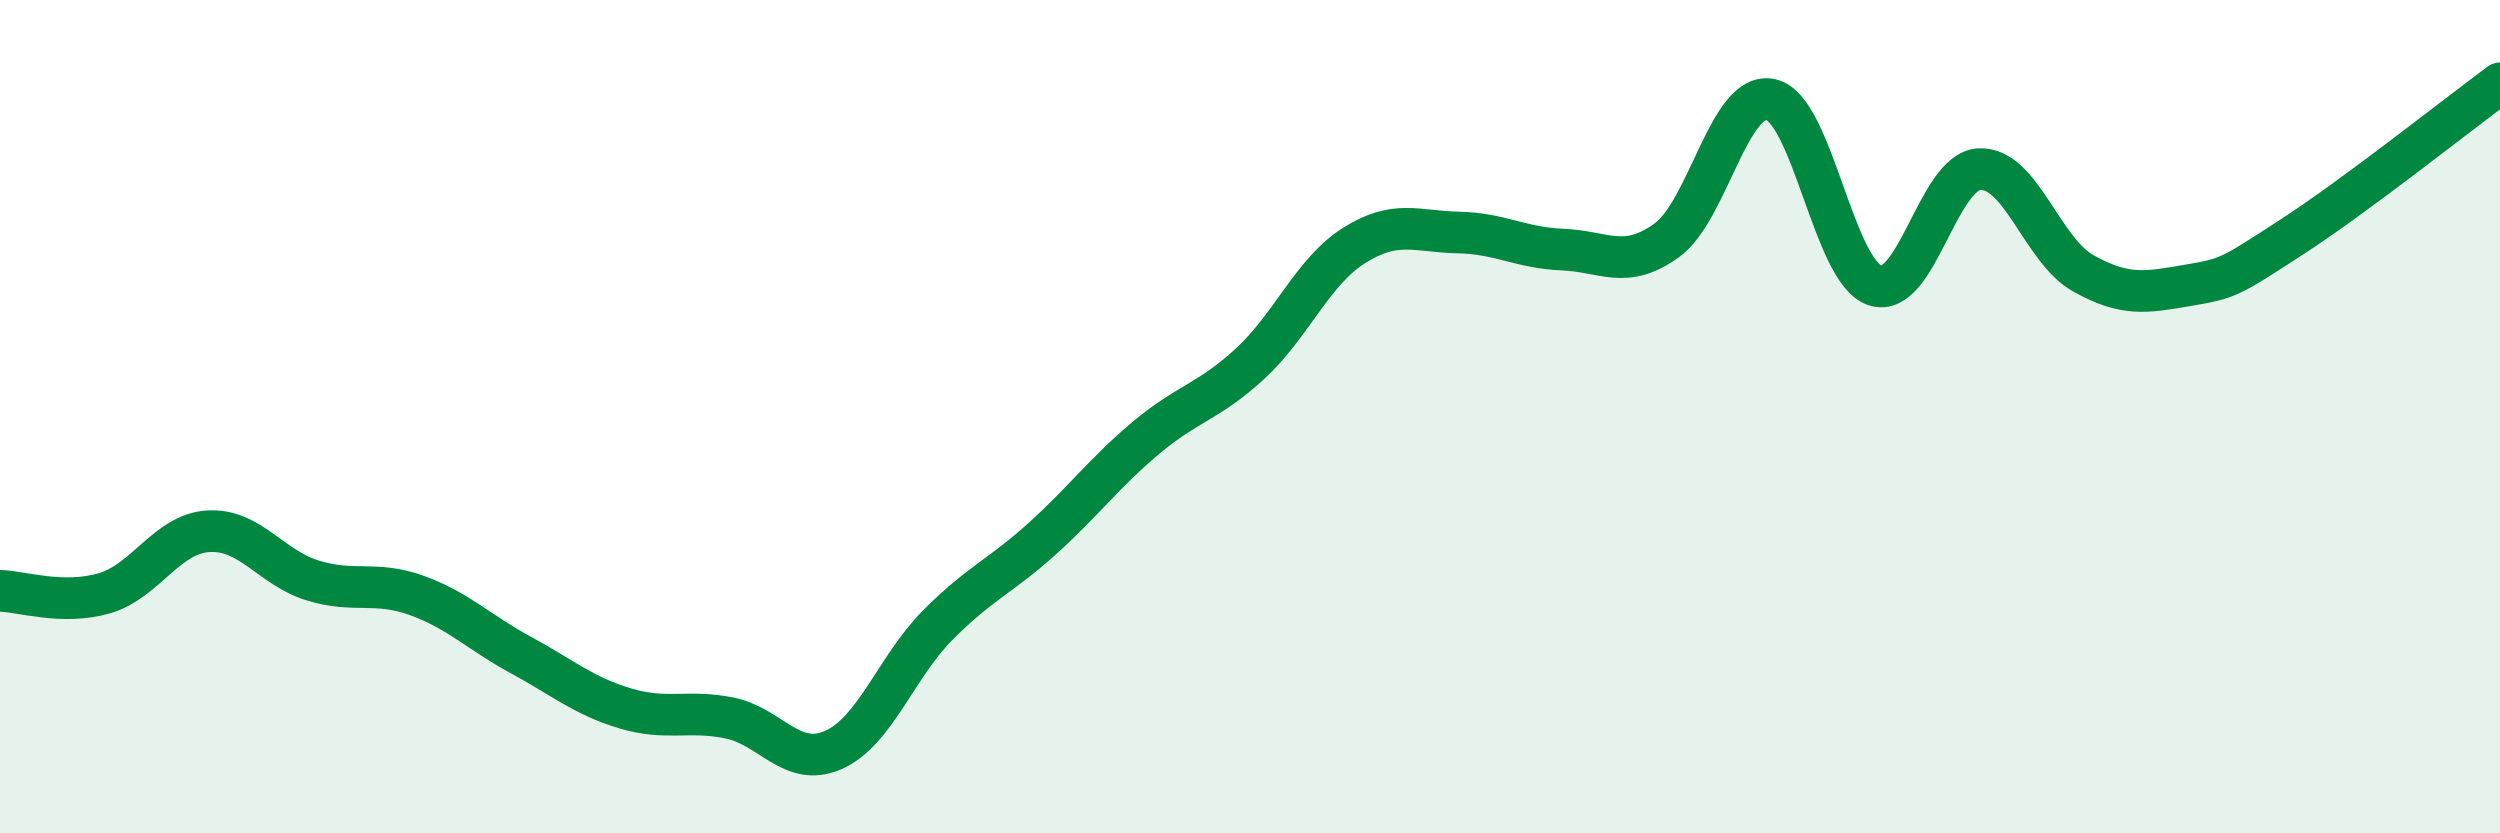
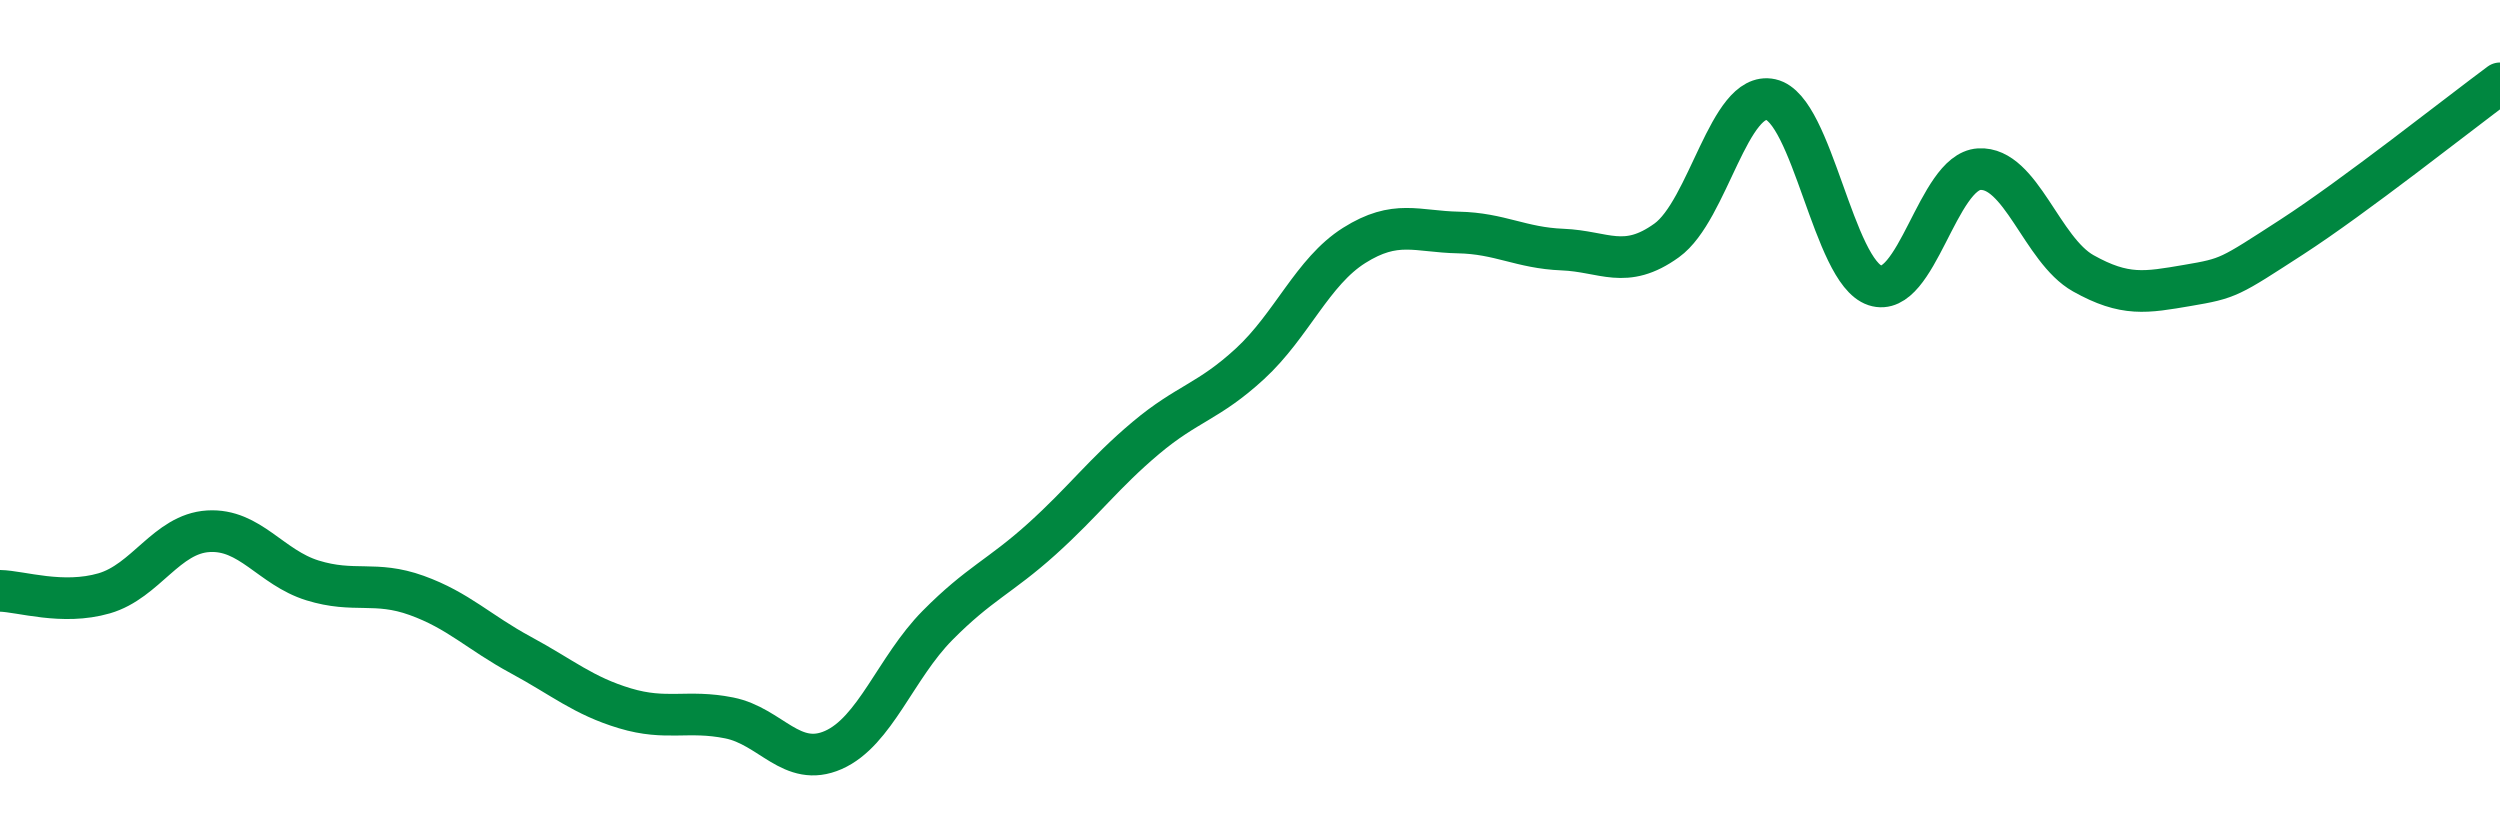
<svg xmlns="http://www.w3.org/2000/svg" width="60" height="20" viewBox="0 0 60 20">
-   <path d="M 0,14.18 C 0.5,14.19 1.5,14.53 2.5,14.24 C 3.5,13.95 4,12.81 5,12.75 C 6,12.69 6.5,13.62 7.5,13.93 C 8.5,14.24 9,13.93 10,14.29 C 11,14.65 11.5,15.18 12.5,15.72 C 13.5,16.26 14,16.7 15,17 C 16,17.3 16.5,17.03 17.5,17.23 C 18.5,17.43 19,18.44 20,18 C 21,17.56 21.5,16.02 22.5,15.01 C 23.5,14 24,13.84 25,12.94 C 26,12.04 26.5,11.35 27.5,10.51 C 28.5,9.67 29,9.65 30,8.73 C 31,7.81 31.5,6.52 32.5,5.89 C 33.5,5.26 34,5.56 35,5.58 C 36,5.6 36.5,5.95 37.5,5.99 C 38.5,6.03 39,6.49 40,5.77 C 41,5.05 41.5,2.17 42.5,2.39 C 43.5,2.61 44,6.52 45,6.85 C 46,7.18 46.5,4.12 47.5,4.06 C 48.5,4 49,6 50,6.56 C 51,7.12 51.5,7.02 52.5,6.85 C 53.5,6.68 53.5,6.66 55,5.69 C 56.5,4.72 59,2.74 60,2L60 20L0 20Z" fill="#008740" opacity="0.1" stroke-linecap="round" stroke-linejoin="round" />
  <path d="M 0,14.18 C 0.5,14.19 1.5,14.53 2.5,14.24 C 3.5,13.95 4,12.81 5,12.75 C 6,12.69 6.5,13.62 7.5,13.93 C 8.5,14.24 9,13.93 10,14.29 C 11,14.65 11.5,15.18 12.5,15.72 C 13.5,16.26 14,16.7 15,17 C 16,17.3 16.5,17.03 17.5,17.23 C 18.5,17.43 19,18.44 20,18 C 21,17.56 21.5,16.02 22.5,15.01 C 23.5,14 24,13.84 25,12.94 C 26,12.04 26.5,11.35 27.5,10.51 C 28.5,9.67 29,9.65 30,8.73 C 31,7.81 31.5,6.52 32.5,5.89 C 33.5,5.26 34,5.56 35,5.58 C 36,5.6 36.5,5.95 37.5,5.99 C 38.5,6.03 39,6.49 40,5.77 C 41,5.05 41.5,2.17 42.5,2.39 C 43.5,2.61 44,6.52 45,6.85 C 46,7.18 46.5,4.12 47.5,4.06 C 48.5,4 49,6 50,6.56 C 51,7.12 51.5,7.02 52.5,6.85 C 53.5,6.68 53.5,6.66 55,5.69 C 56.5,4.72 59,2.74 60,2" stroke="#008740" stroke-width="1" fill="none" stroke-linecap="round" stroke-linejoin="round" />
</svg>